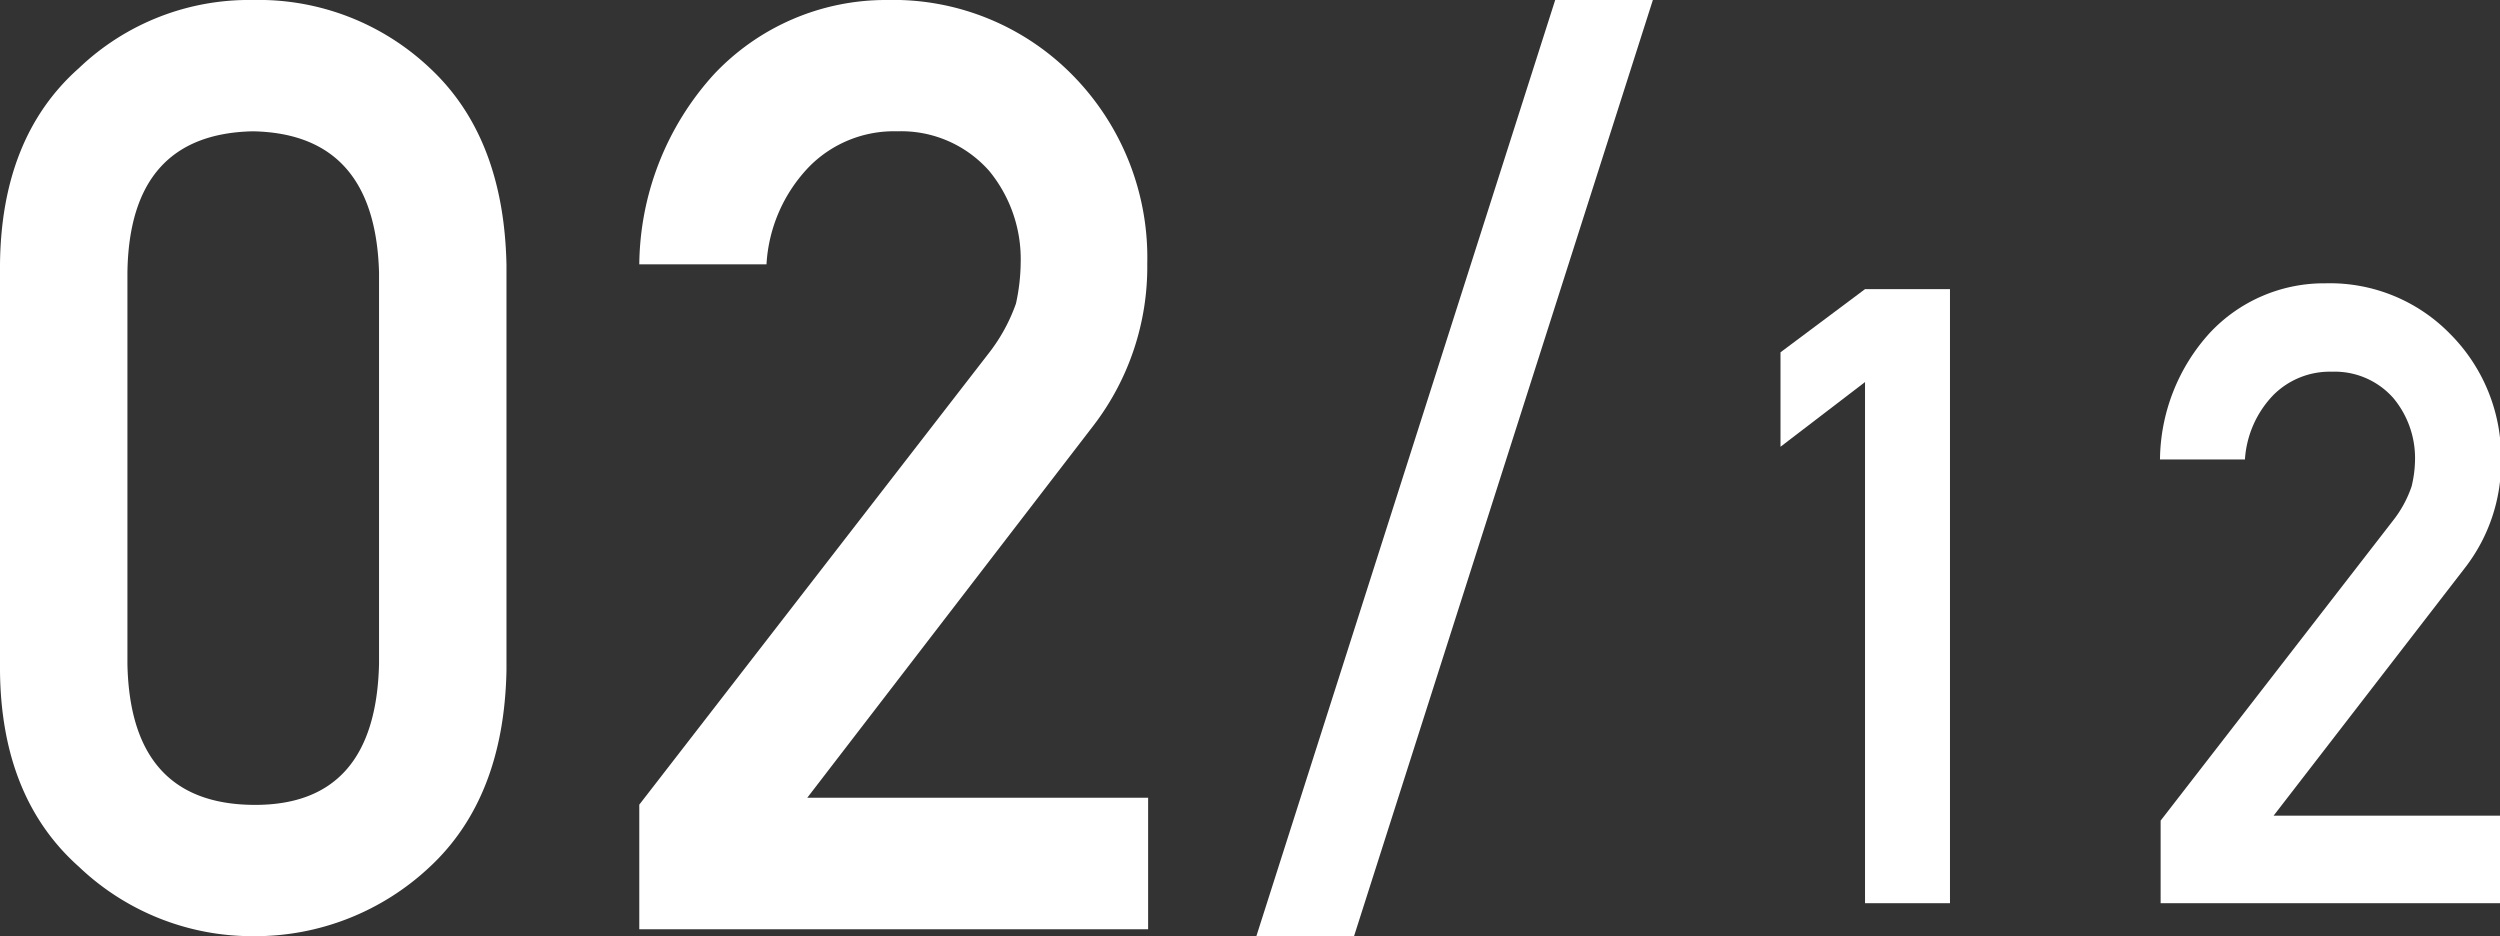
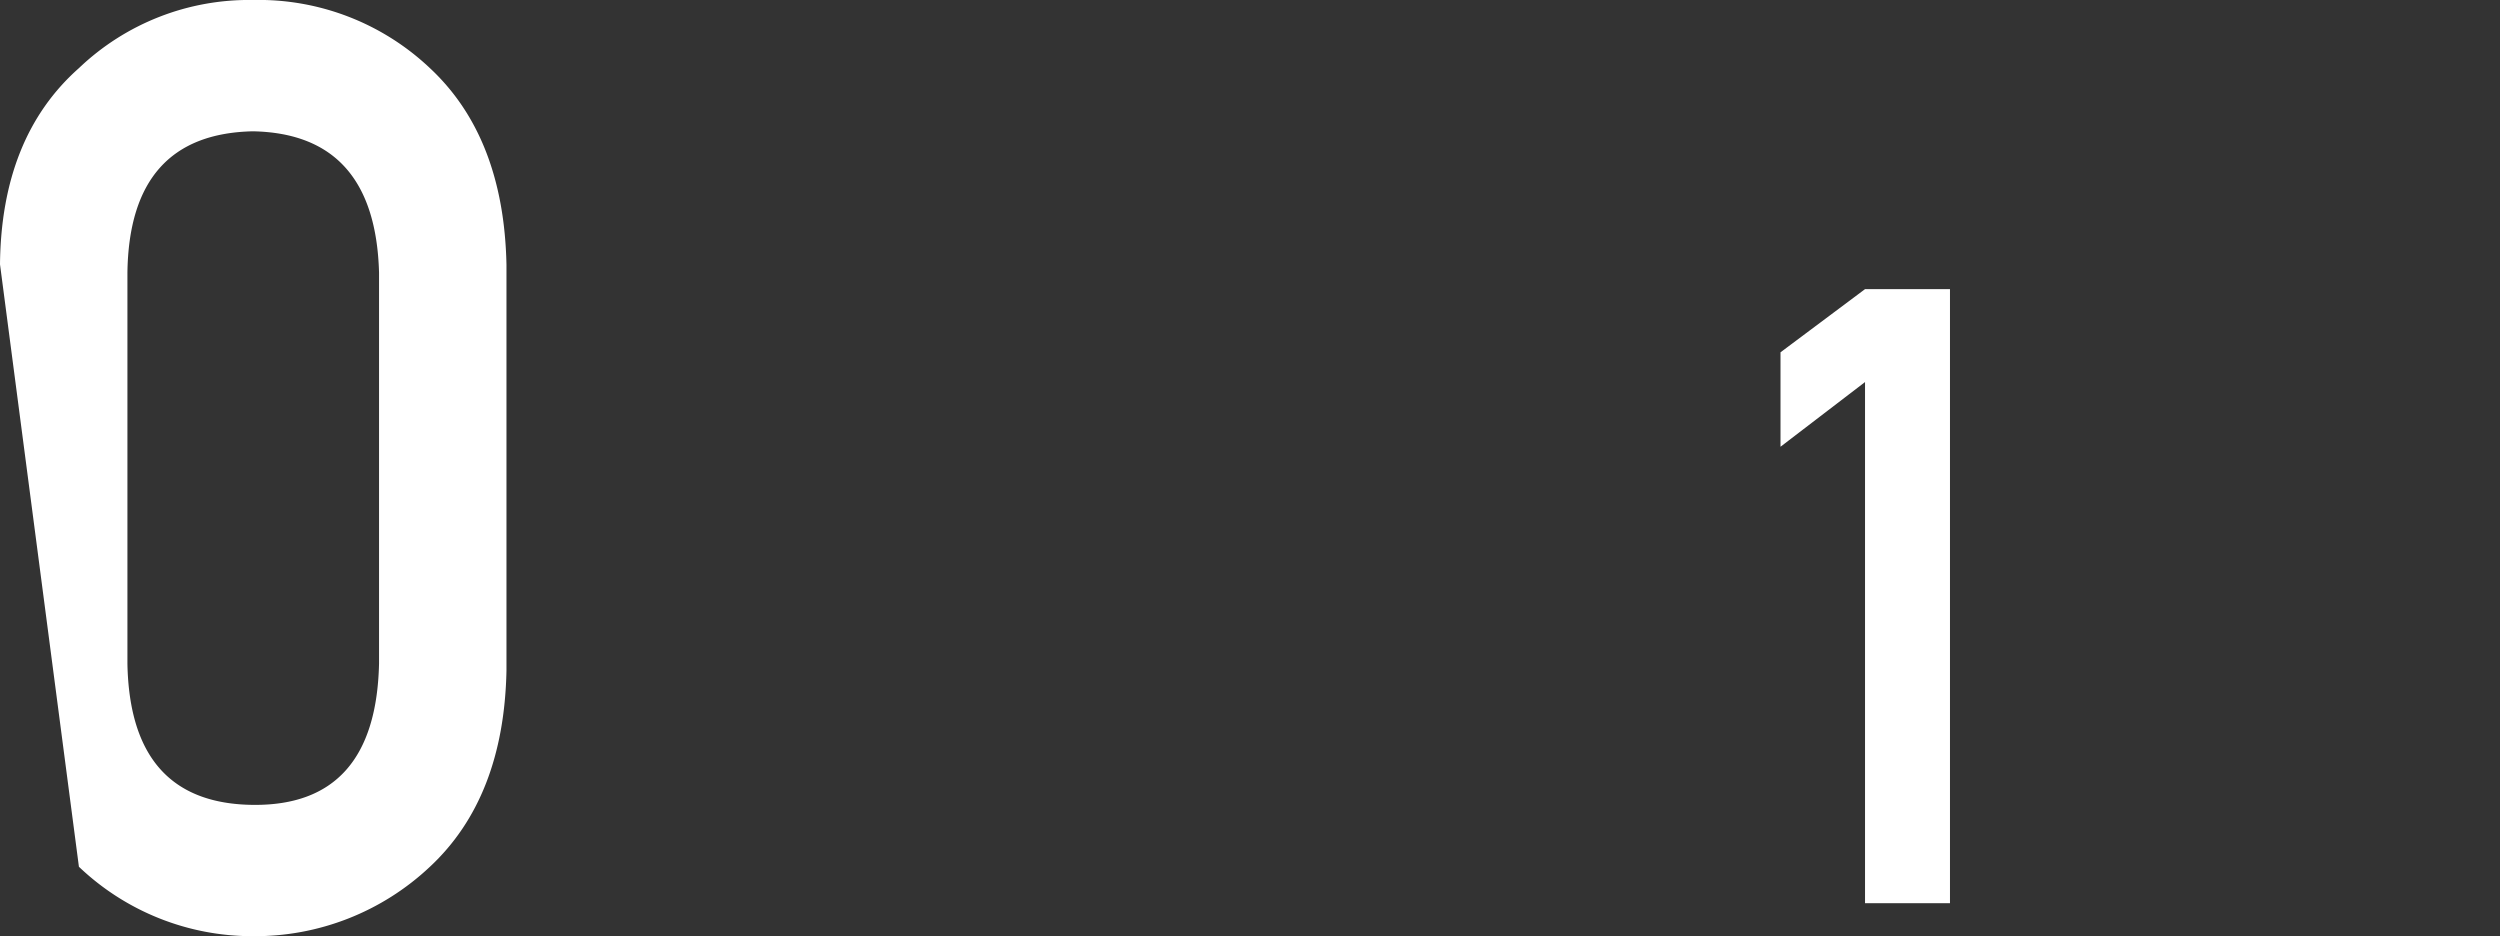
<svg xmlns="http://www.w3.org/2000/svg" width="115.95" height="43.42" viewBox="0 0 115.95 43.42">
  <rect x="0" y="0" width="115.95" height="43.42" fill="#333333" stroke="none" />
-   <path d="M0,12.26q.06-5.91,3.66-9.1A11.42,11.42,0,0,1,11.73,0a11.56,11.56,0,0,1,8.21,3.16q3.43,3.2,3.55,9.12V31.11Q23.37,37,19.94,40.2a11.83,11.83,0,0,1-8.21,3.22A11.65,11.65,0,0,1,3.66,40.2Q.06,37,0,31.13Zm17.58.38Q17.4,6.2,11.73,6.09,6,6.21,5.91,12.64V30.78q.12,6.49,5.82,6.55t5.85-6.55Z" style="fill:#fff" />
-   <path d="M29.65,37.32l16.18-20.9a8.14,8.14,0,0,0,1.29-2.34,9.16,9.16,0,0,0,.22-1.94,6.44,6.44,0,0,0-1.45-4.2,5.44,5.44,0,0,0-4.27-1.85,5.52,5.52,0,0,0-4.07,1.62,7.1,7.1,0,0,0-2,4.55H29.65a13.29,13.29,0,0,1,3.46-8.81,10.94,10.94,0,0,1,8-3.45,11.67,11.67,0,0,1,8.67,3.52,12.06,12.06,0,0,1,3.43,8.71,12.09,12.09,0,0,1-2.49,7.5L37.44,37H53.25v6.1H29.65Z" style="fill:#fff" />
-   <path d="M72.13,0h4.53L62.8,43.42H58.27Z" style="fill:#fff" />
+   <path d="M0,12.26q.06-5.91,3.66-9.1A11.42,11.42,0,0,1,11.73,0a11.56,11.56,0,0,1,8.21,3.16q3.43,3.2,3.55,9.12V31.11Q23.37,37,19.94,40.2a11.83,11.83,0,0,1-8.21,3.22A11.65,11.65,0,0,1,3.66,40.2Zm17.58.38Q17.4,6.2,11.73,6.09,6,6.21,5.91,12.64V30.78q.12,6.49,5.82,6.55t5.85-6.55Z" style="fill:#fff" />
  <path d="M86.5,17.72l-3.92,3V16.34l3.92-2.93h3.94V41.89H86.5Z" style="fill:#fff" />
-   <path d="M100.21,38.06,111,24.13a5.33,5.33,0,0,0,.85-1.57,5.48,5.48,0,0,0,.16-1.29,4.35,4.35,0,0,0-1-2.8,3.62,3.62,0,0,0-2.85-1.23,3.7,3.7,0,0,0-2.71,1.07,4.74,4.74,0,0,0-1.33,3h-3.94a8.85,8.85,0,0,1,2.31-5.87,7.25,7.25,0,0,1,5.36-2.3,7.79,7.79,0,0,1,5.78,2.34A8.1,8.1,0,0,1,116,21.33a8,8,0,0,1-1.67,5l-8.88,11.5H116v4.06H100.21Z" style="fill:#fff" />
</svg>